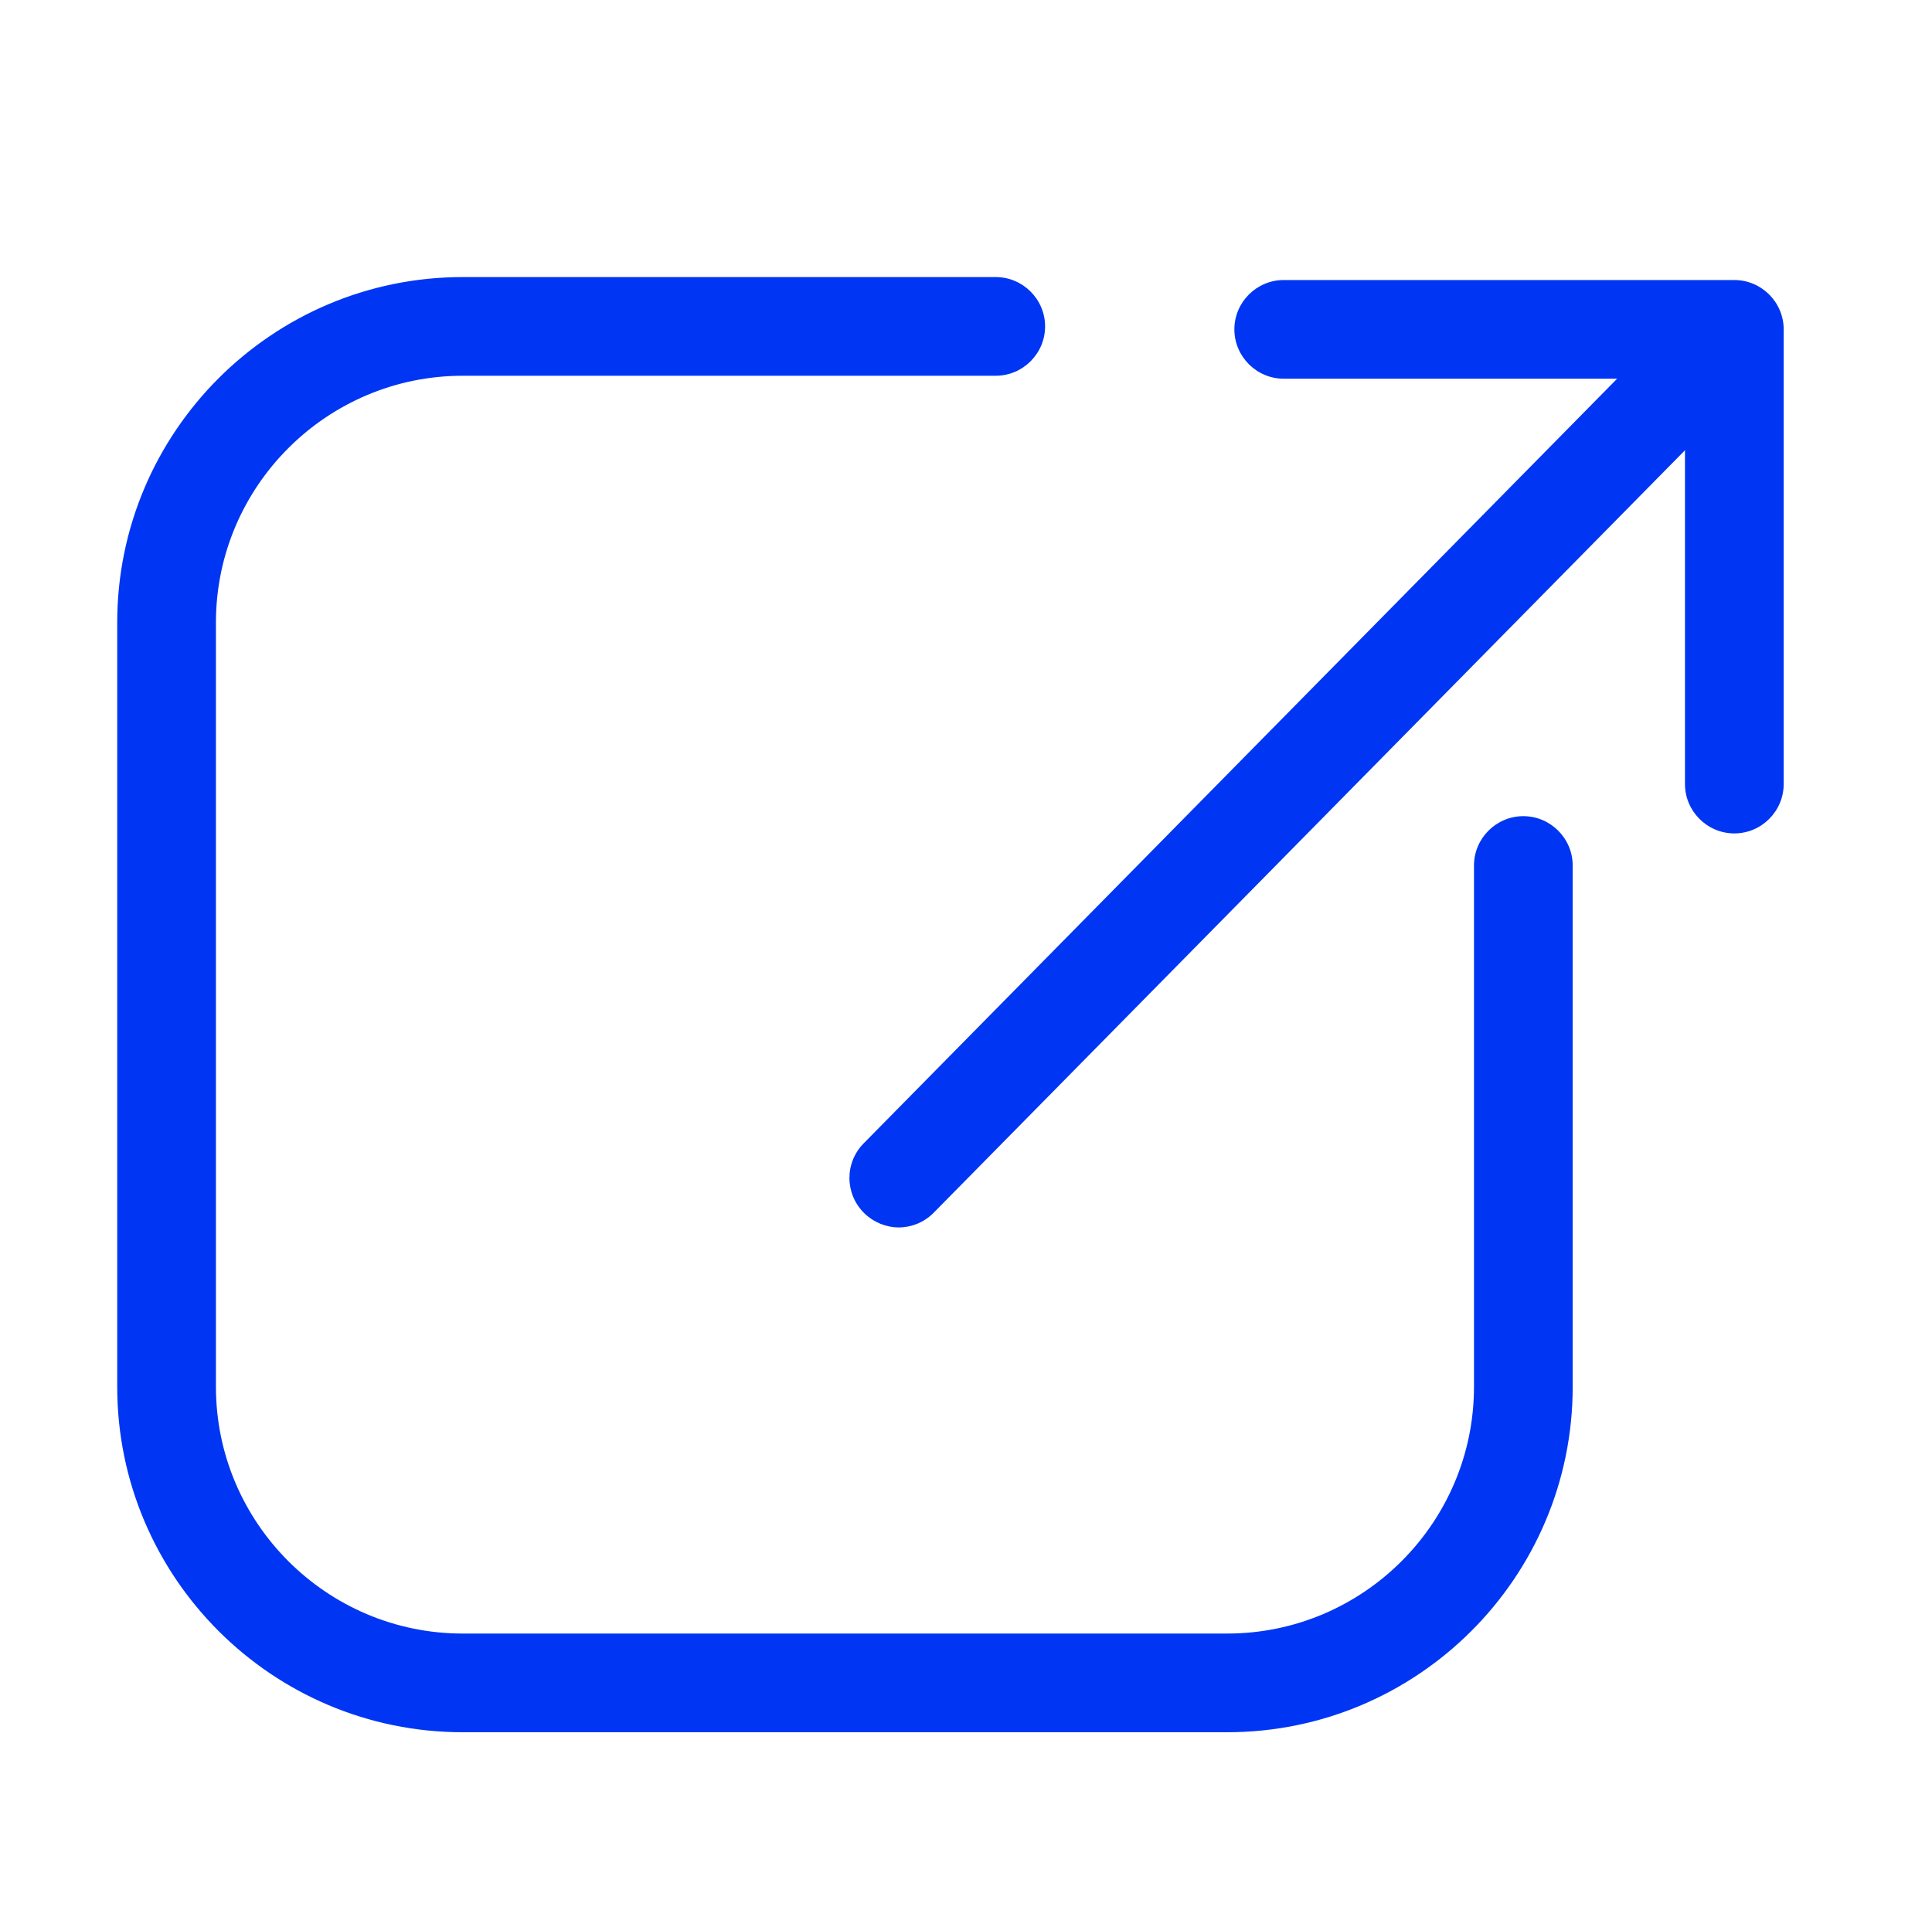
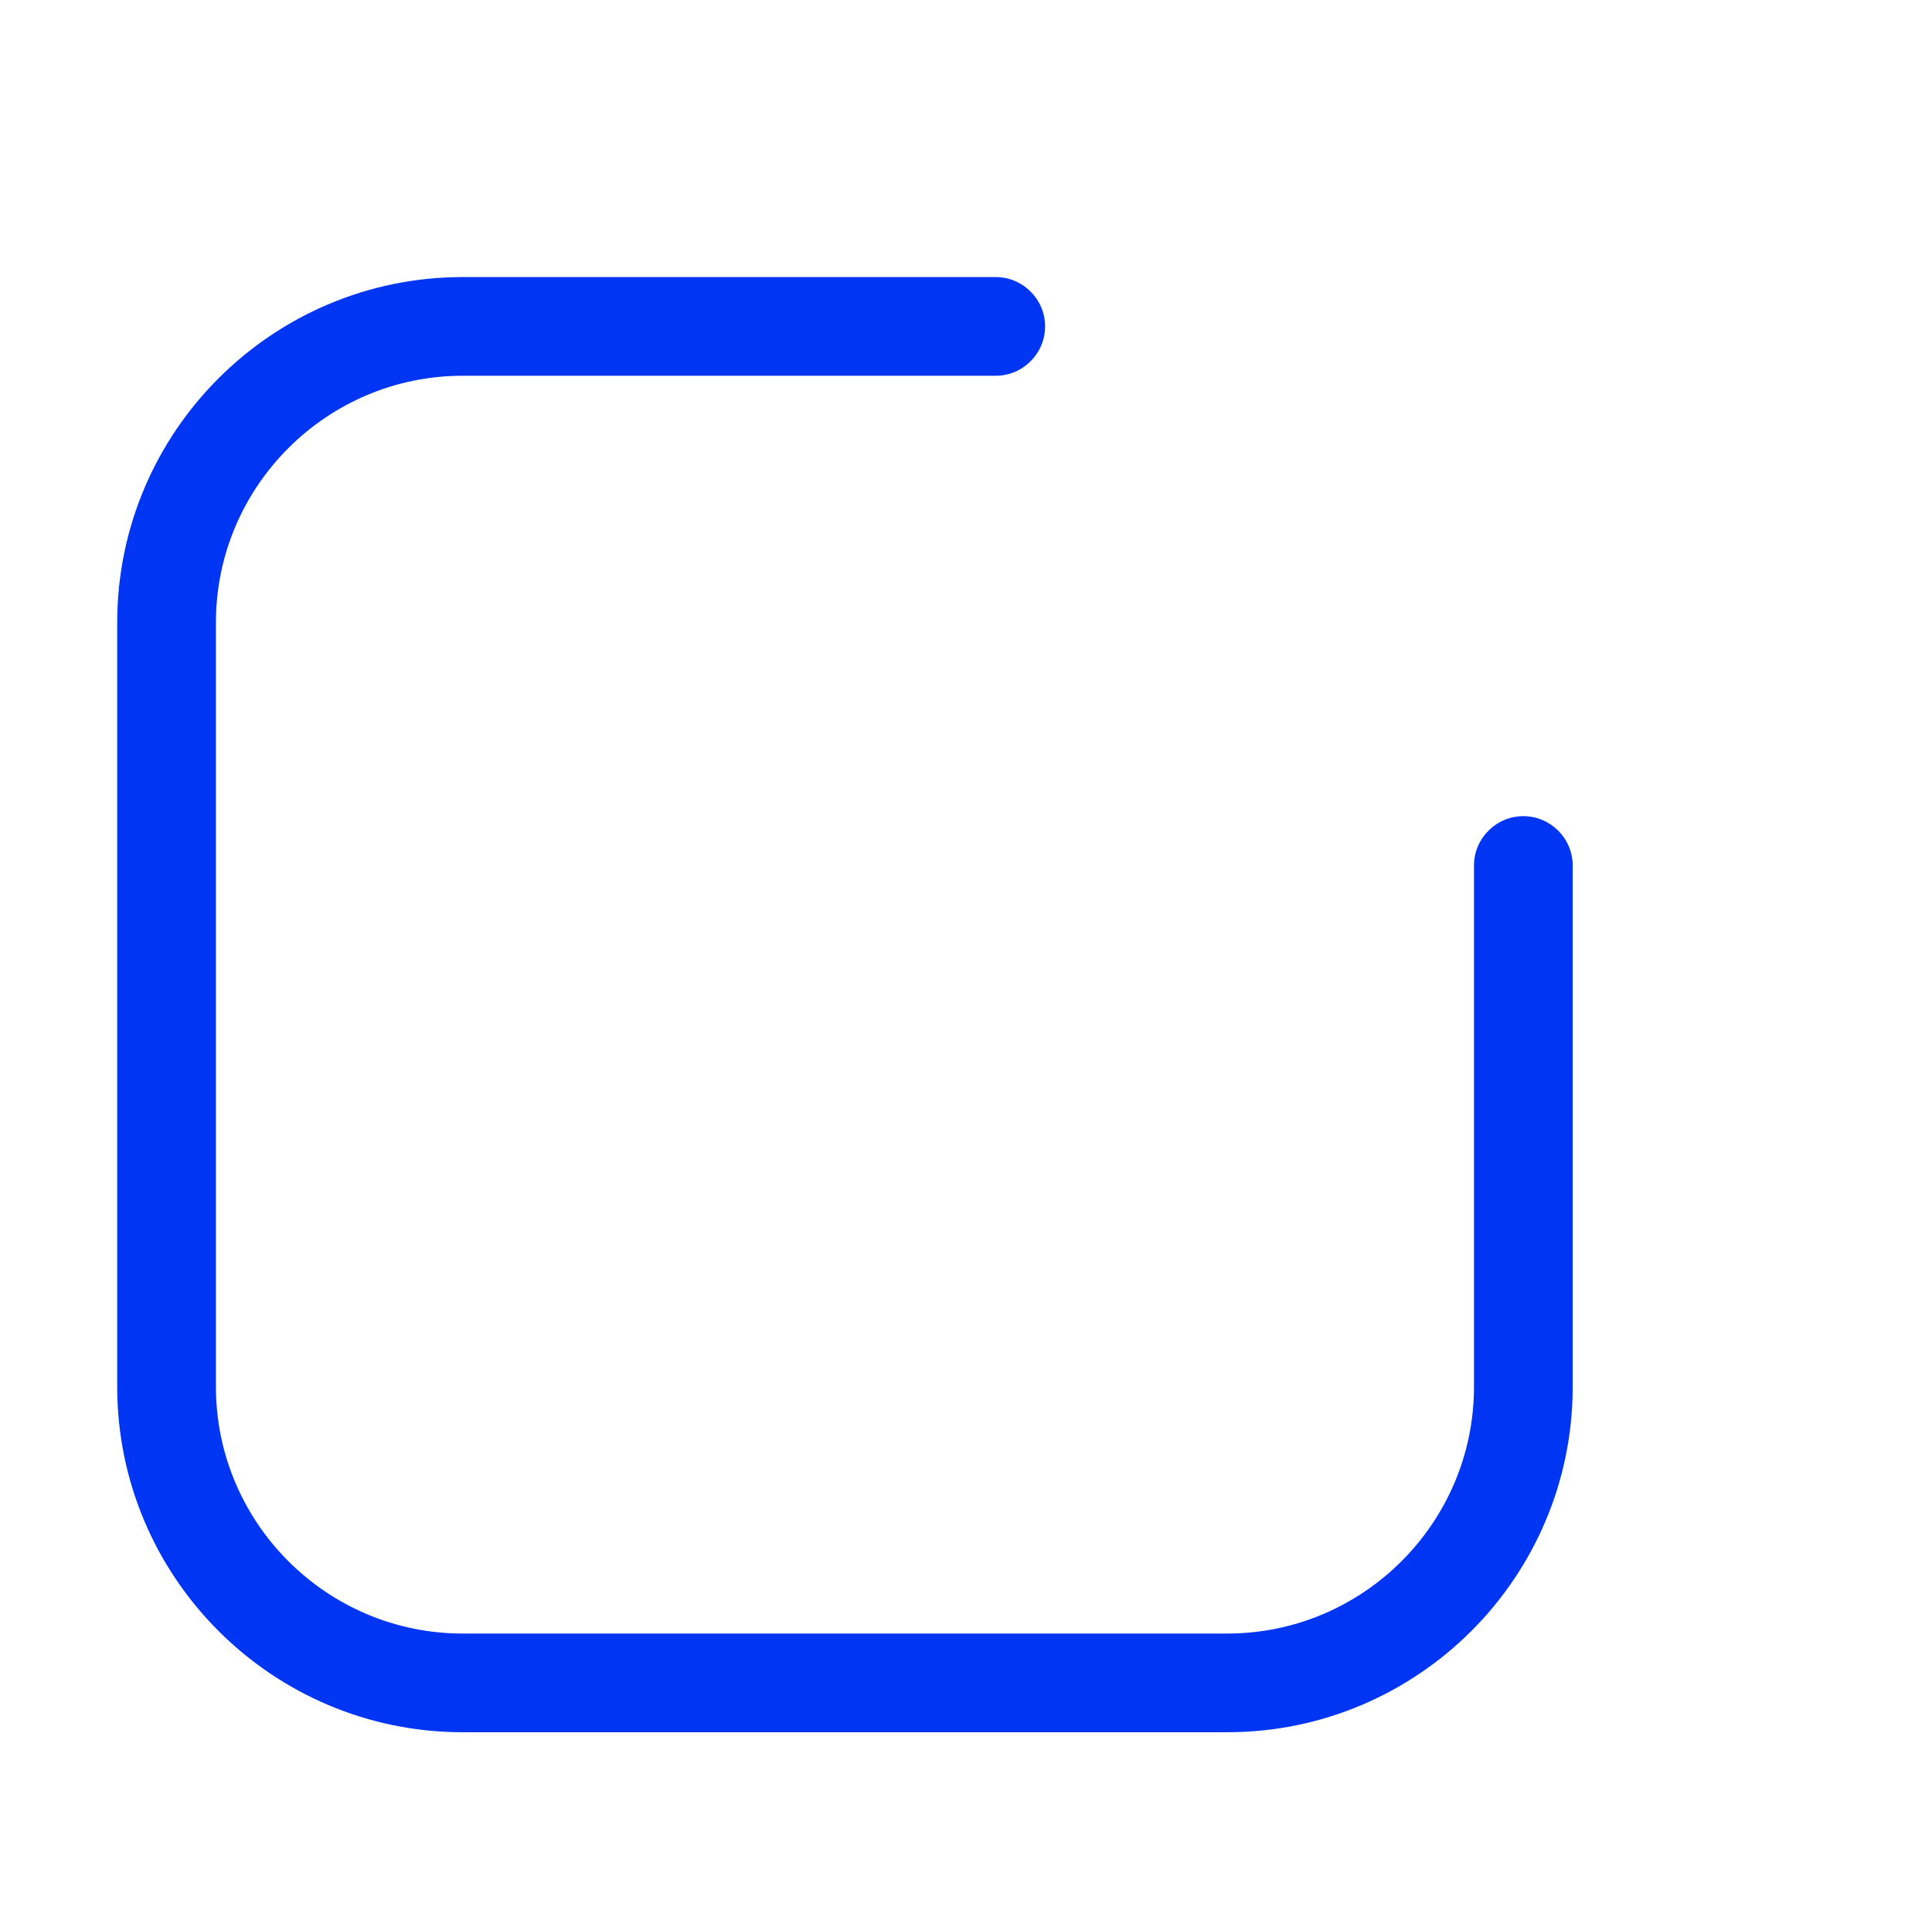
<svg xmlns="http://www.w3.org/2000/svg" id="Layer_1" data-name="Layer 1" viewBox="0 0 78.29 77.81">
  <defs>
    <style>
      .cls-1 {
        fill: #0036f3;
      }
    </style>
  </defs>
  <path class="cls-1" d="M61.73,33.08c-1.1,0-2,.9-2,2v21.13c0,5.51-4.49,10-10,10h-30.98c-5.51,0-10-4.49-10-10v-30.98c0-5.51,4.49-10,10-10h21.6c1.1,0,2-.9,2-2s-.9-2-2-2h-21.6c-7.72,0-14,6.28-14,14v30.98c0,7.72,6.28,14,14,14h30.98c7.72,0,14-6.28,14-14v-21.13c0-1.1-.9-2-2-2Z" />
-   <path class="cls-1" d="M70.29,11.35h-18.27c-1.1,0-2,.9-2,2s.9,2,2,2h13.51l-30.53,30.99c-.78.79-.77,2.05.02,2.83.39.38.9.58,1.4.58s1.03-.2,1.42-.6l30.44-30.9v13.53c0,1.1.9,2,2,2s2-.9,2-2V13.35c0-1.1-.9-2-2-2Z" />
</svg>